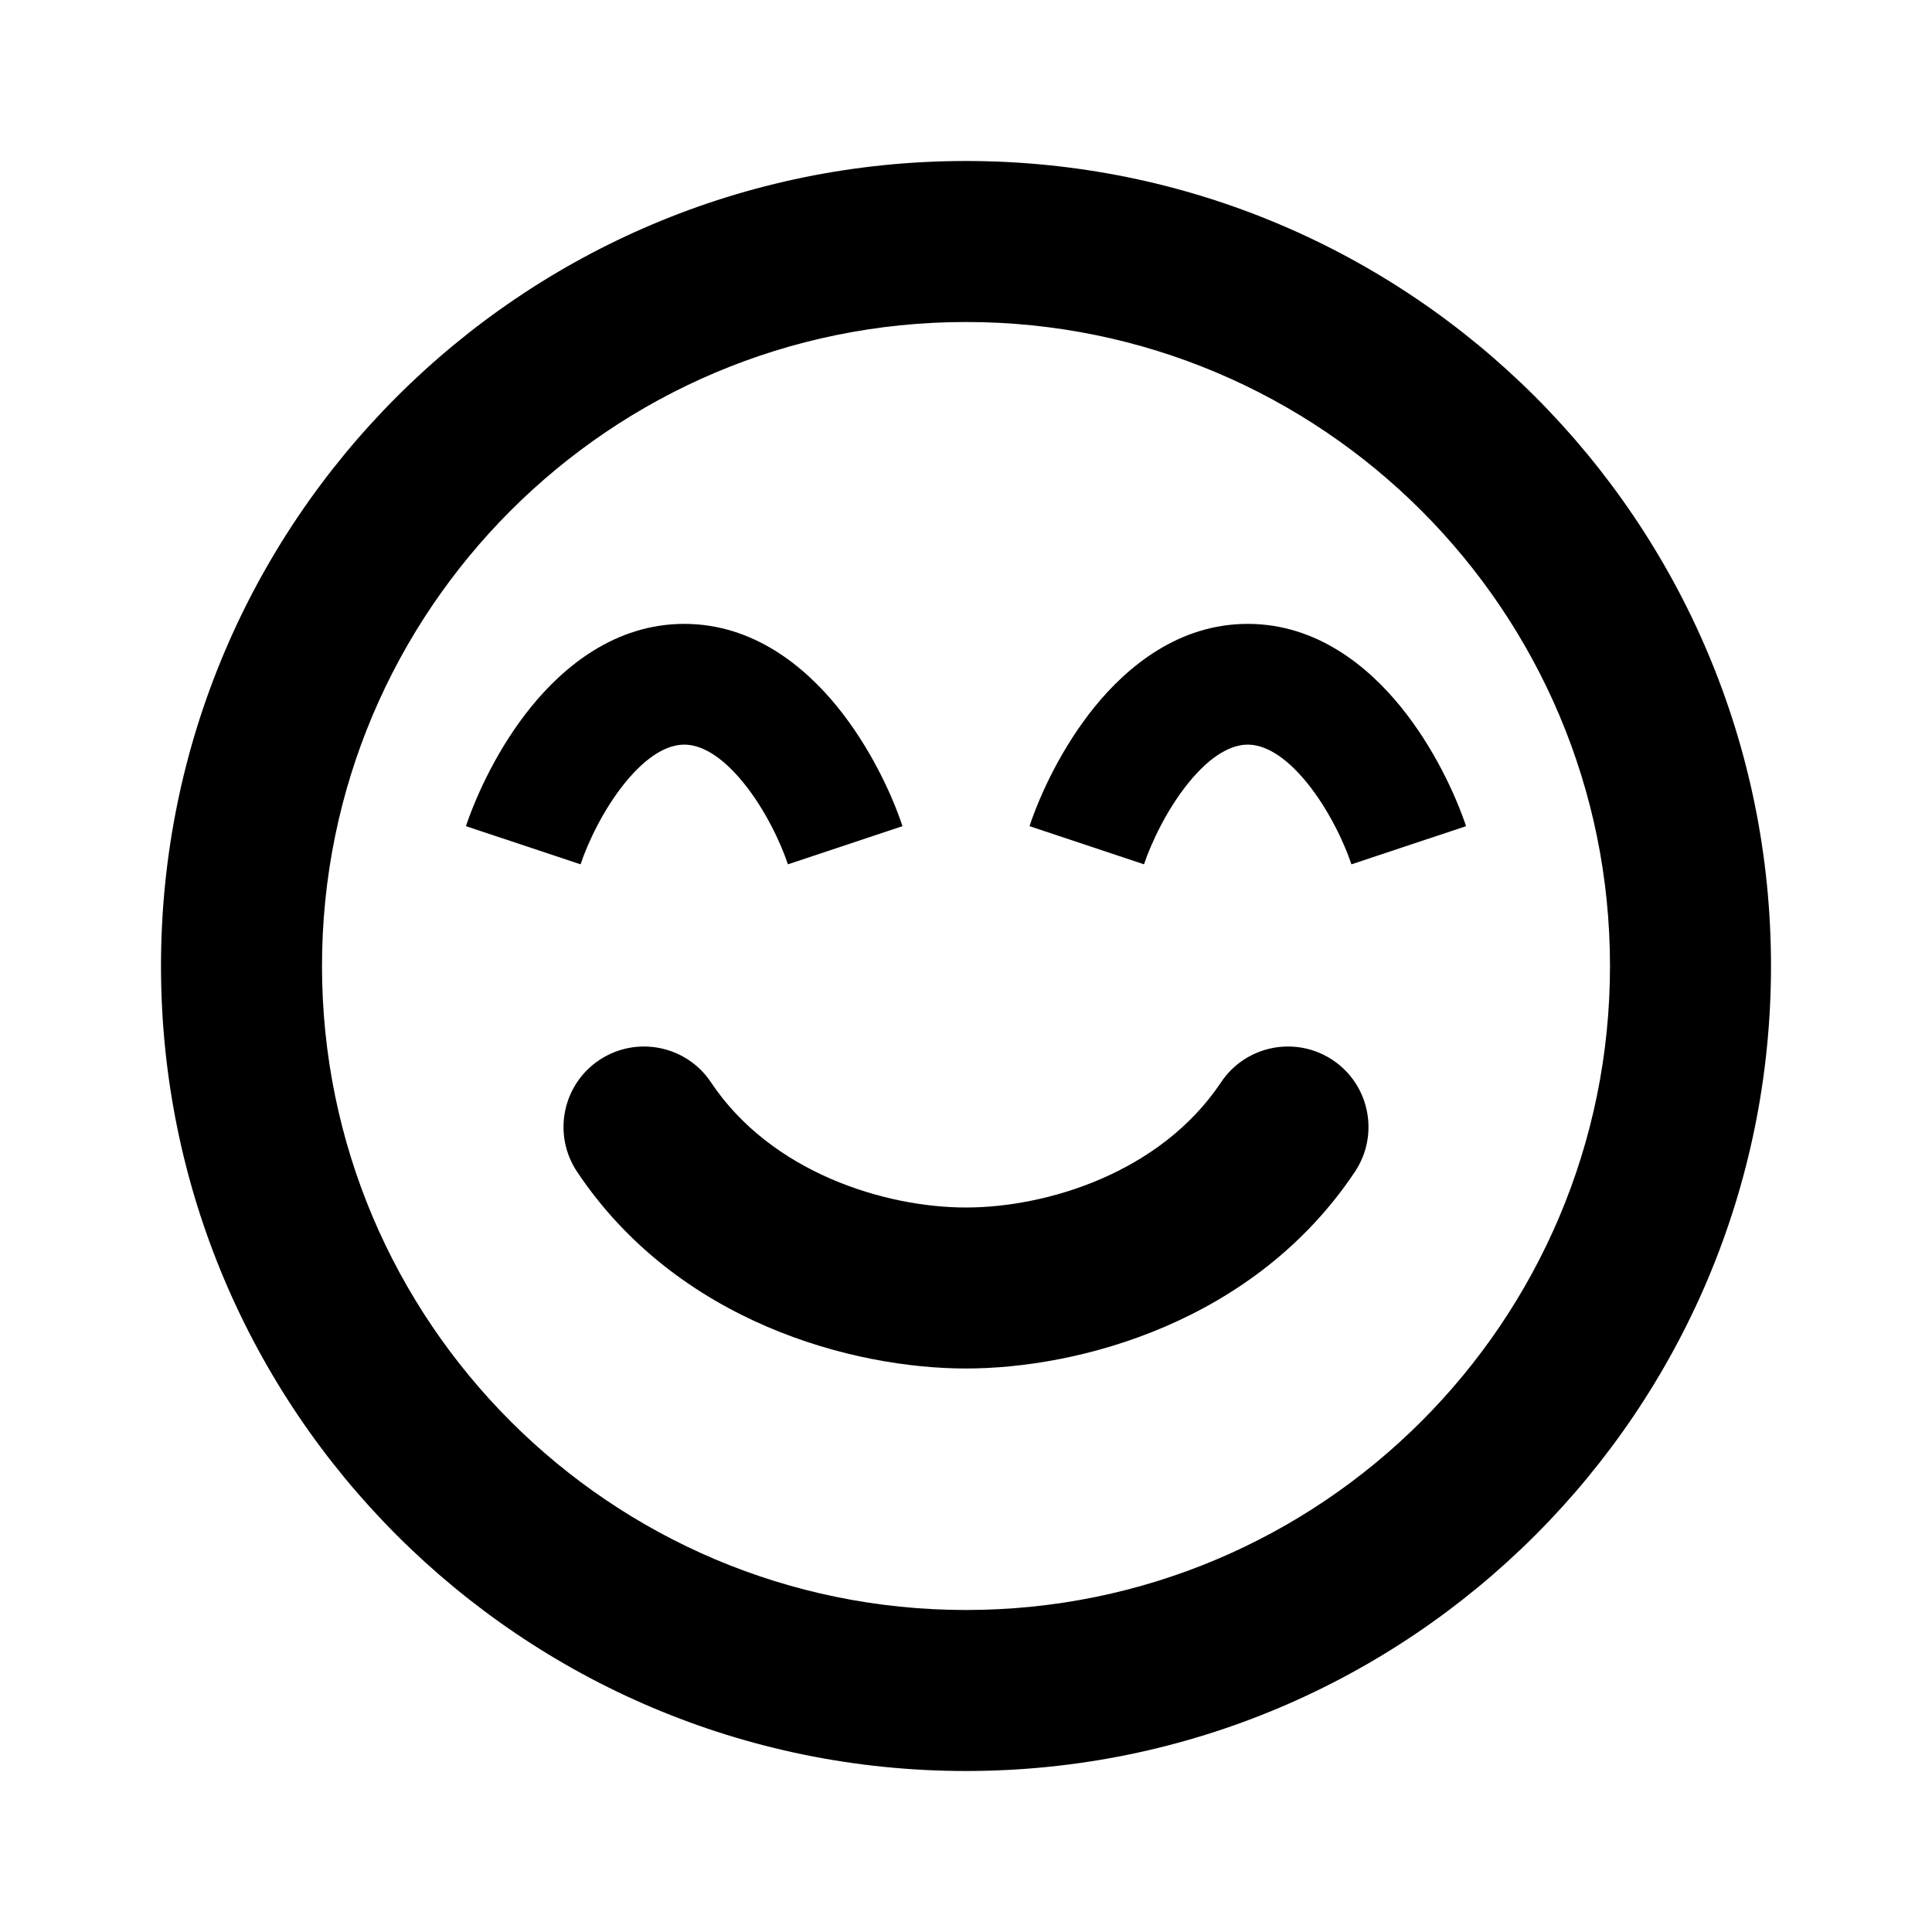
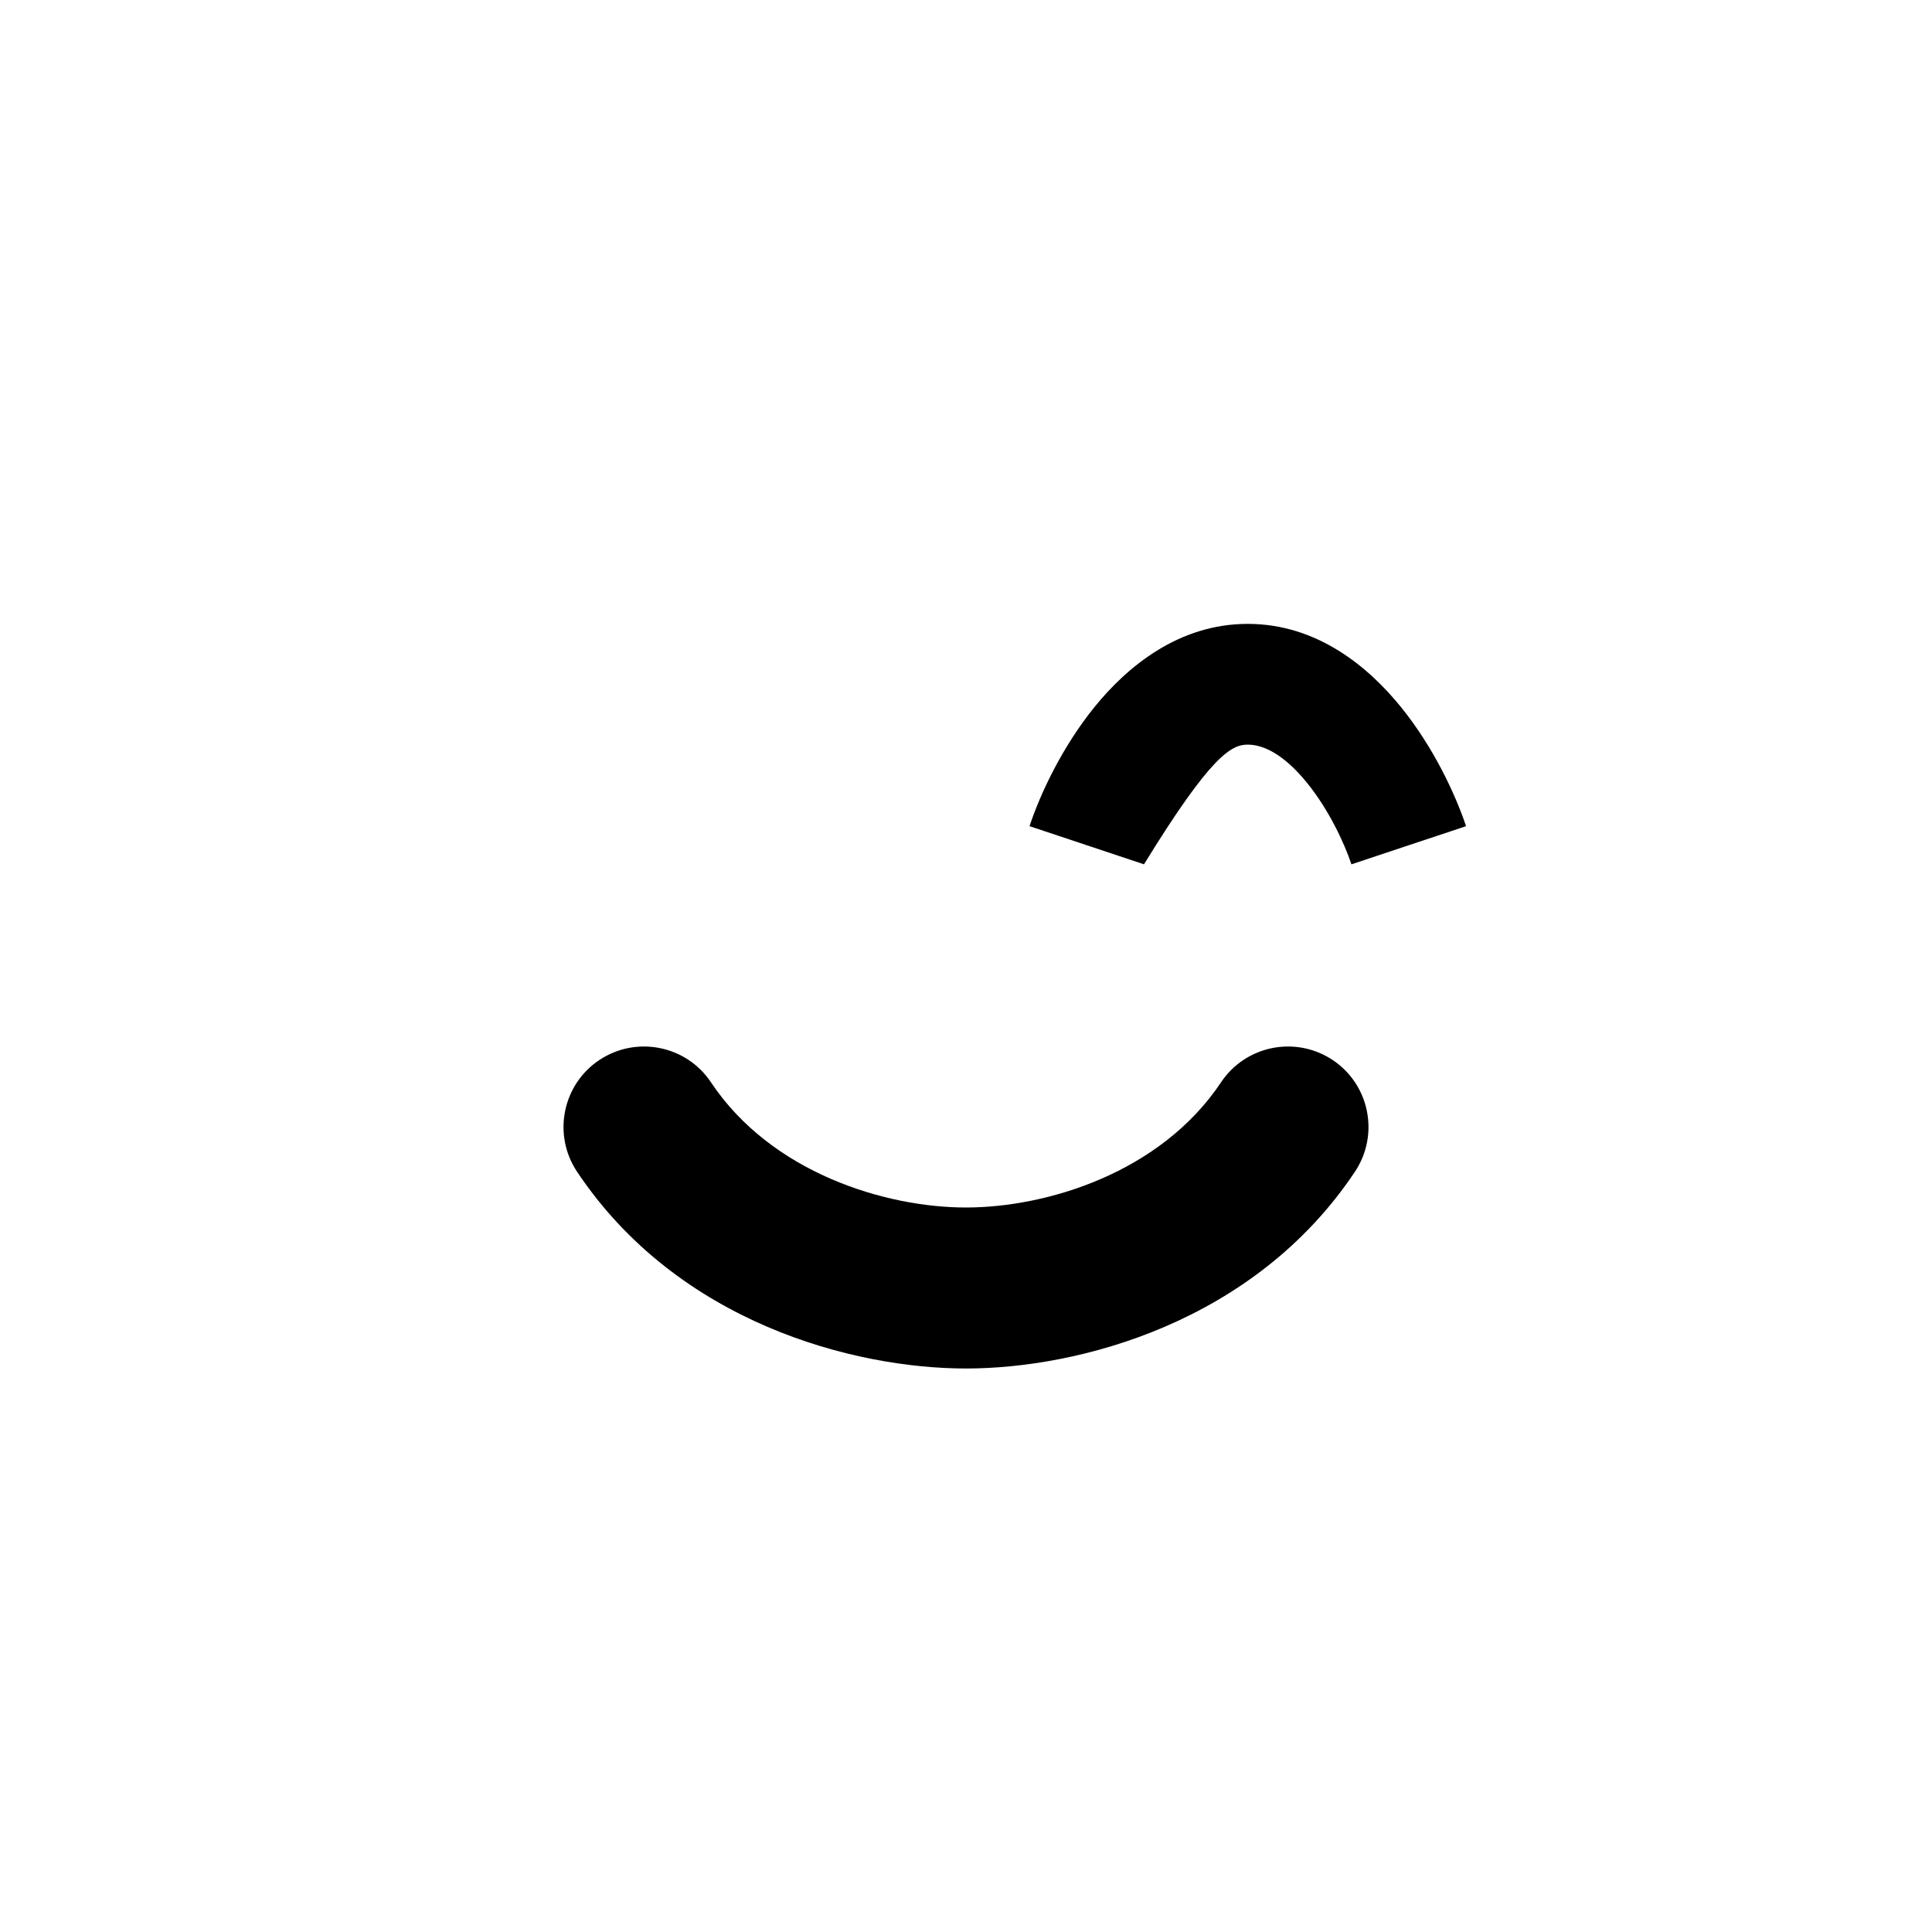
<svg xmlns="http://www.w3.org/2000/svg" width="24" height="24" viewBox="0 0 24 24" fill="none">
  <rect width="24" height="24" fill="none" />
-   <path d="M7.212 10.737C7.301 10.47 7.495 10.055 7.765 9.723C8.045 9.379 8.298 9.25 8.5 9.25C8.702 9.25 8.955 9.379 9.235 9.723C9.505 10.055 9.699 10.47 9.788 10.737L11.211 10.263C11.079 9.864 10.806 9.278 10.399 8.777C10.001 8.288 9.364 7.75 8.5 7.75C7.636 7.75 6.999 8.288 6.601 8.777C6.193 9.278 5.922 9.864 5.788 10.263L7.212 10.737Z" fill="currentColor" />
-   <path d="M14.211 10.737C14.301 10.47 14.495 10.055 14.765 9.723C15.045 9.379 15.298 9.25 15.5 9.25C15.702 9.25 15.955 9.379 16.235 9.723C16.505 10.055 16.699 10.47 16.788 10.737L18.212 10.263C18.078 9.864 17.806 9.278 17.398 8.777C17.001 8.288 16.364 7.75 15.5 7.75C14.636 7.75 13.999 8.288 13.601 8.777C13.194 9.278 12.921 9.864 12.789 10.263L14.211 10.737Z" fill="currentColor" />
+   <path d="M14.211 10.737C15.045 9.379 15.298 9.25 15.5 9.25C15.702 9.25 15.955 9.379 16.235 9.723C16.505 10.055 16.699 10.47 16.788 10.737L18.212 10.263C18.078 9.864 17.806 9.278 17.398 8.777C17.001 8.288 16.364 7.75 15.5 7.75C14.636 7.75 13.999 8.288 13.601 8.777C13.194 9.278 12.921 9.864 12.789 10.263L14.211 10.737Z" fill="currentColor" />
  <path d="M8.832 13.445C8.526 12.986 7.905 12.862 7.445 13.168C6.986 13.474 6.862 14.095 7.168 14.555C8.419 16.431 10.603 17 12 17C13.397 17 15.581 16.431 16.832 14.555C17.138 14.095 17.014 13.474 16.555 13.168C16.095 12.862 15.474 12.986 15.168 13.445C14.419 14.569 13.003 15 12 15C10.997 15 9.581 14.569 8.832 13.445Z" fill="currentColor" />
-   <path fill-rule="evenodd" clip-rule="evenodd" d="M2 12C2 6.477 6.477 2 12 2C17.523 2 22 6.477 22 12C22 17.523 17.523 22 12 22C6.477 22 2 17.523 2 12ZM12 4C7.582 4 4 7.582 4 12C4 16.418 7.582 20 12 20C16.418 20 20 16.418 20 12C20 7.582 16.418 4 12 4Z" fill="currentColor" />
</svg>